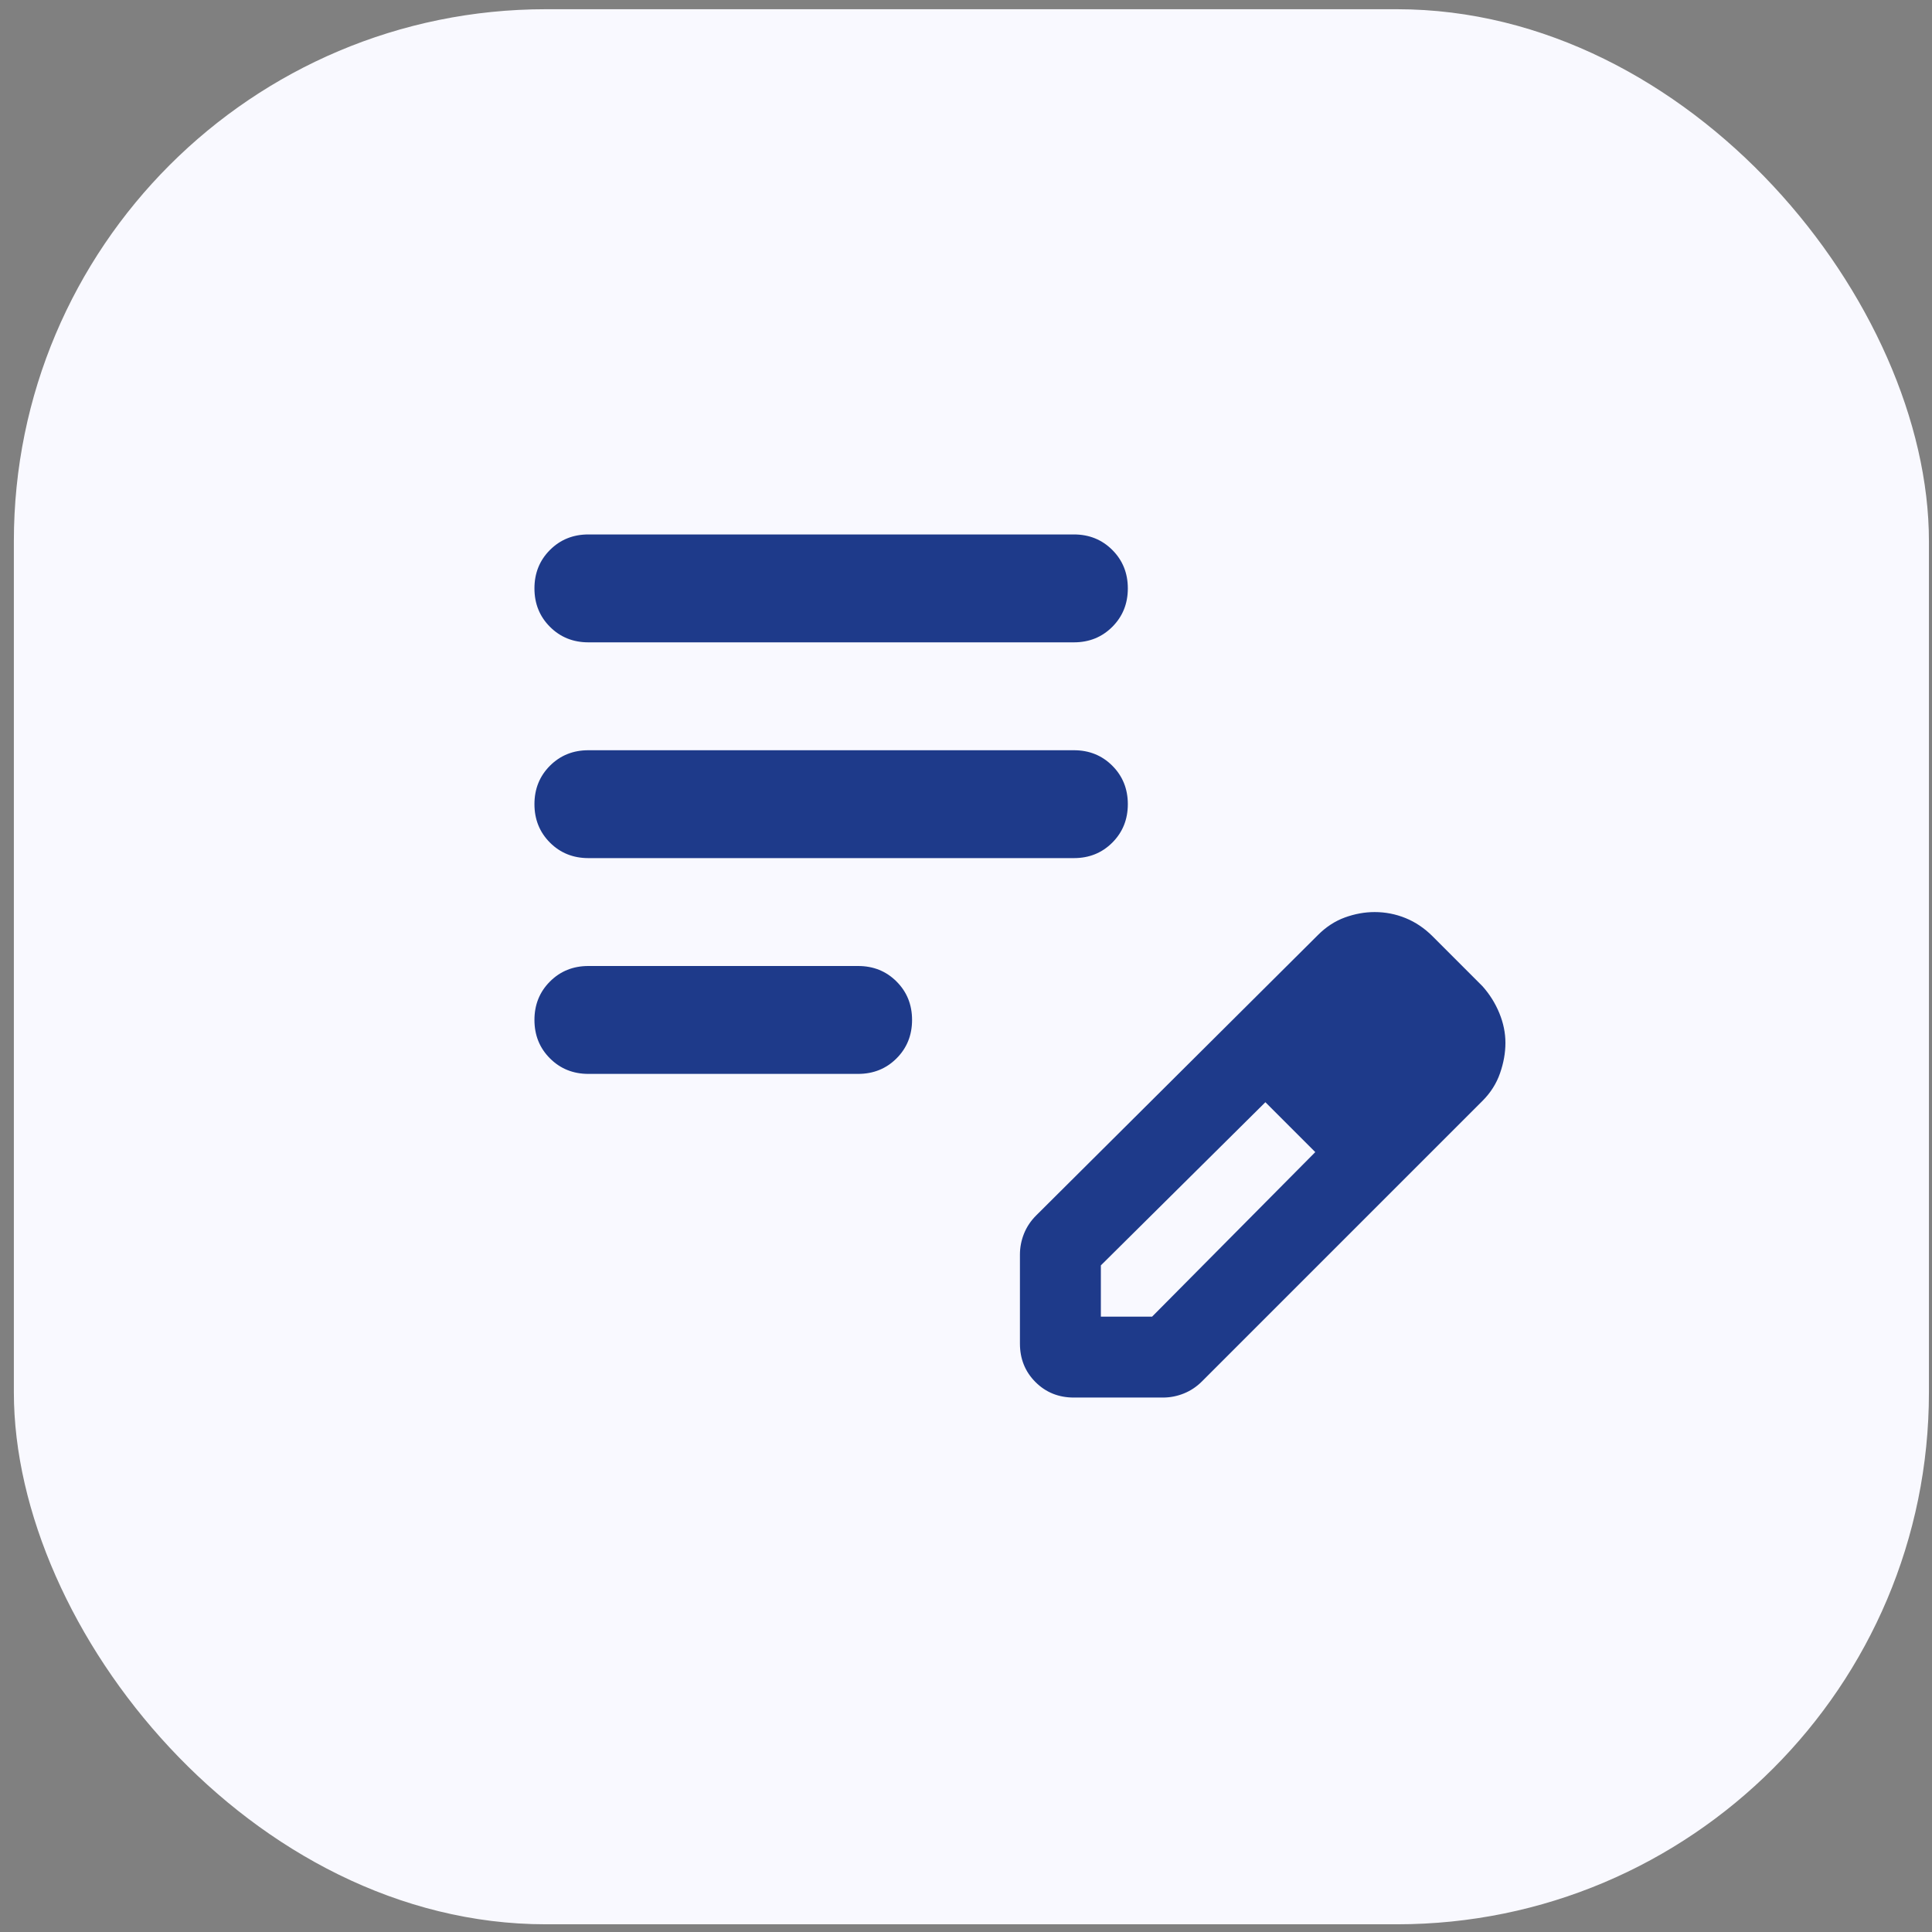
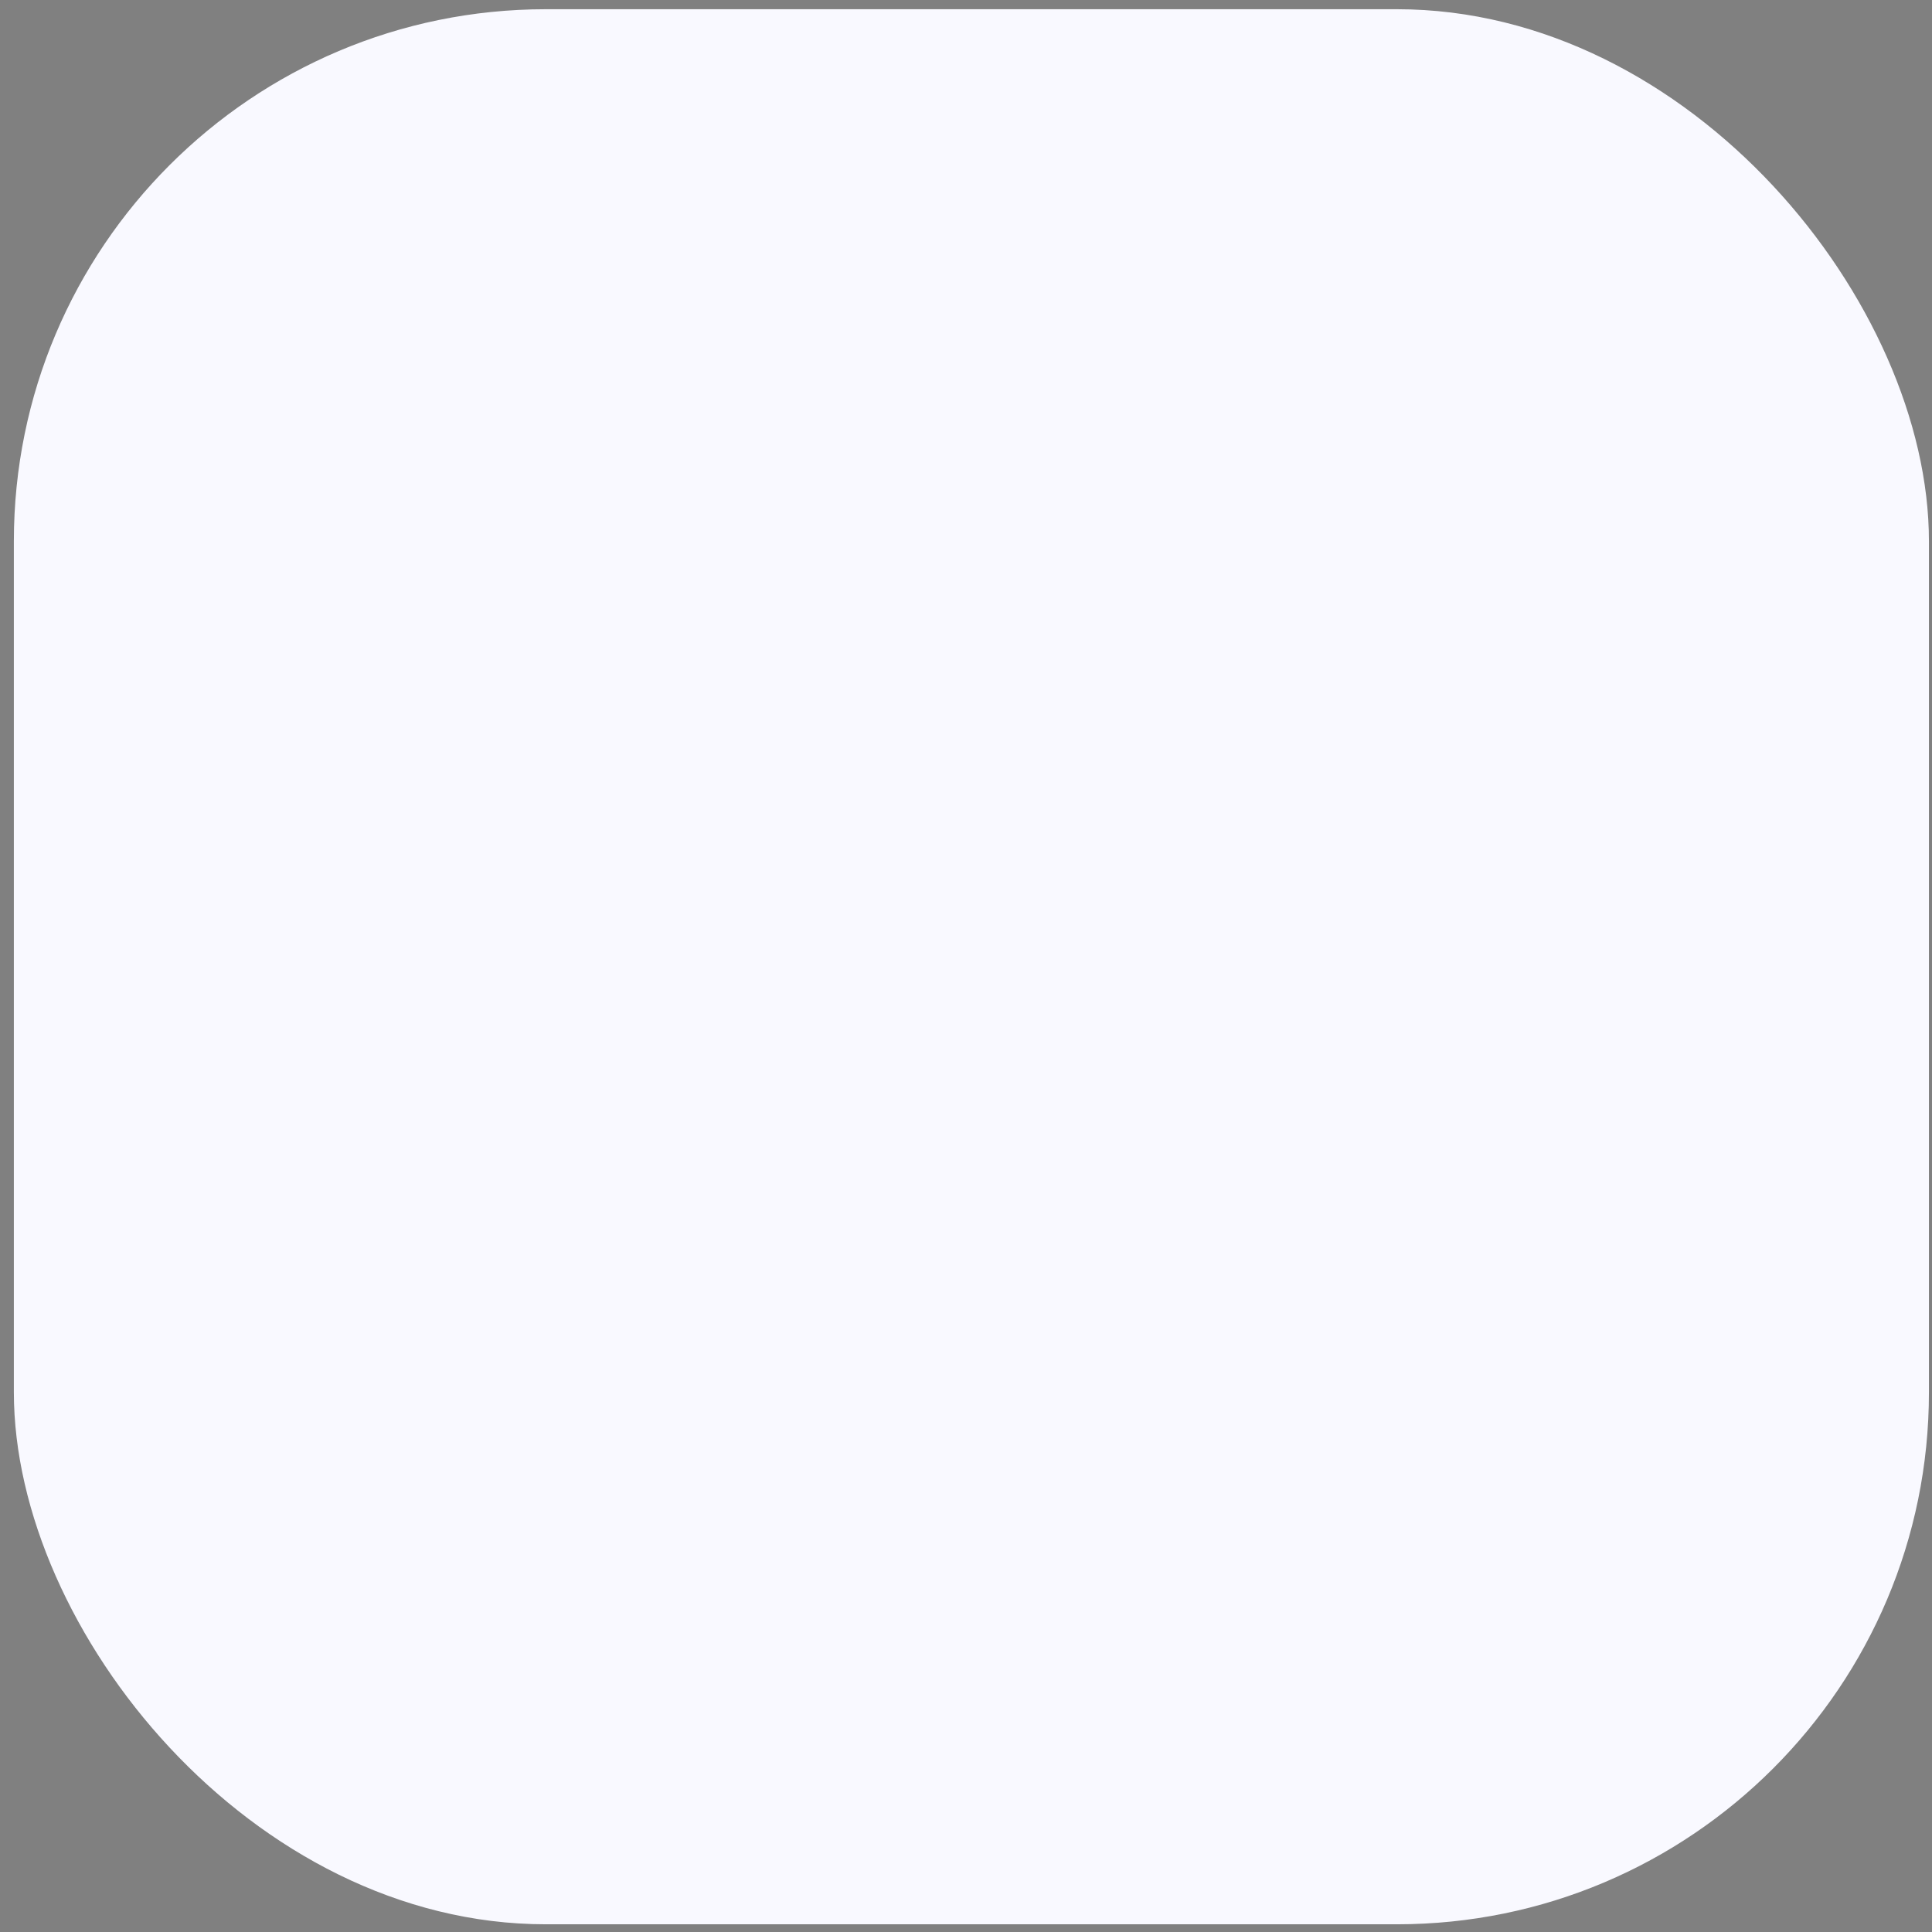
<svg xmlns="http://www.w3.org/2000/svg" width="97" height="97" viewBox="0 0 97 97" fill="none">
  <rect x="0" y="0" width="97" height="97" fill="#808080" stroke="none" />
  <rect x="0.696" y="0.463" width="96.15" height="96.15" rx="26.708" fill="#F9F9FF" />
-   <path d="M29.542 53.917C28.774 53.917 28.131 53.657 27.612 53.138C27.093 52.619 26.833 51.976 26.833 51.208C26.833 50.441 27.093 49.798 27.612 49.279C28.131 48.76 28.774 48.5 29.542 48.5H43.083C43.851 48.5 44.494 48.76 45.013 49.279C45.532 49.798 45.792 50.441 45.792 51.208C45.792 51.976 45.532 52.619 45.013 53.138C44.494 53.657 43.851 53.917 43.083 53.917H29.542ZM29.542 43.083C28.774 43.083 28.131 42.824 27.612 42.305C27.093 41.785 26.833 41.142 26.833 40.375C26.833 39.608 27.093 38.964 27.612 38.445C28.131 37.926 28.774 37.667 29.542 37.667H53.917C54.684 37.667 55.327 37.926 55.846 38.445C56.365 38.964 56.625 39.608 56.625 40.375C56.625 41.142 56.365 41.785 55.846 42.305C55.327 42.824 54.684 43.083 53.917 43.083H29.542ZM29.542 32.25C28.774 32.25 28.131 31.99 27.612 31.471C27.093 30.952 26.833 30.309 26.833 29.542C26.833 28.774 27.093 28.131 27.612 27.612C28.131 27.093 28.774 26.833 29.542 26.833H53.917C54.684 26.833 55.327 27.093 55.846 27.612C56.365 28.131 56.625 28.774 56.625 29.542C56.625 30.309 56.365 30.952 55.846 31.471C55.327 31.99 54.684 32.25 53.917 32.25H29.542ZM51.208 67.458V62.989C51.208 62.628 51.276 62.279 51.411 61.94C51.547 61.602 51.75 61.297 52.021 61.026L66.172 46.943C66.578 46.536 67.029 46.243 67.526 46.062C68.023 45.882 68.519 45.792 69.016 45.792C69.557 45.792 70.076 45.893 70.573 46.096C71.069 46.299 71.521 46.604 71.927 47.01L74.432 49.516C74.793 49.922 75.076 50.373 75.279 50.87C75.482 51.366 75.583 51.863 75.583 52.359C75.583 52.856 75.493 53.364 75.312 53.883C75.132 54.402 74.838 54.864 74.432 55.271L60.349 69.354C60.078 69.625 59.773 69.828 59.435 69.963C59.096 70.099 58.746 70.167 58.385 70.167H53.917C53.149 70.167 52.506 69.907 51.987 69.388C51.468 68.869 51.208 68.226 51.208 67.458ZM55.271 66.104H57.844L66.036 57.844L64.818 56.557L63.531 55.339L55.271 63.531V66.104ZM64.818 56.557L63.531 55.339L66.036 57.844L64.818 56.557Z" fill="#1E3A8A" />
</svg>